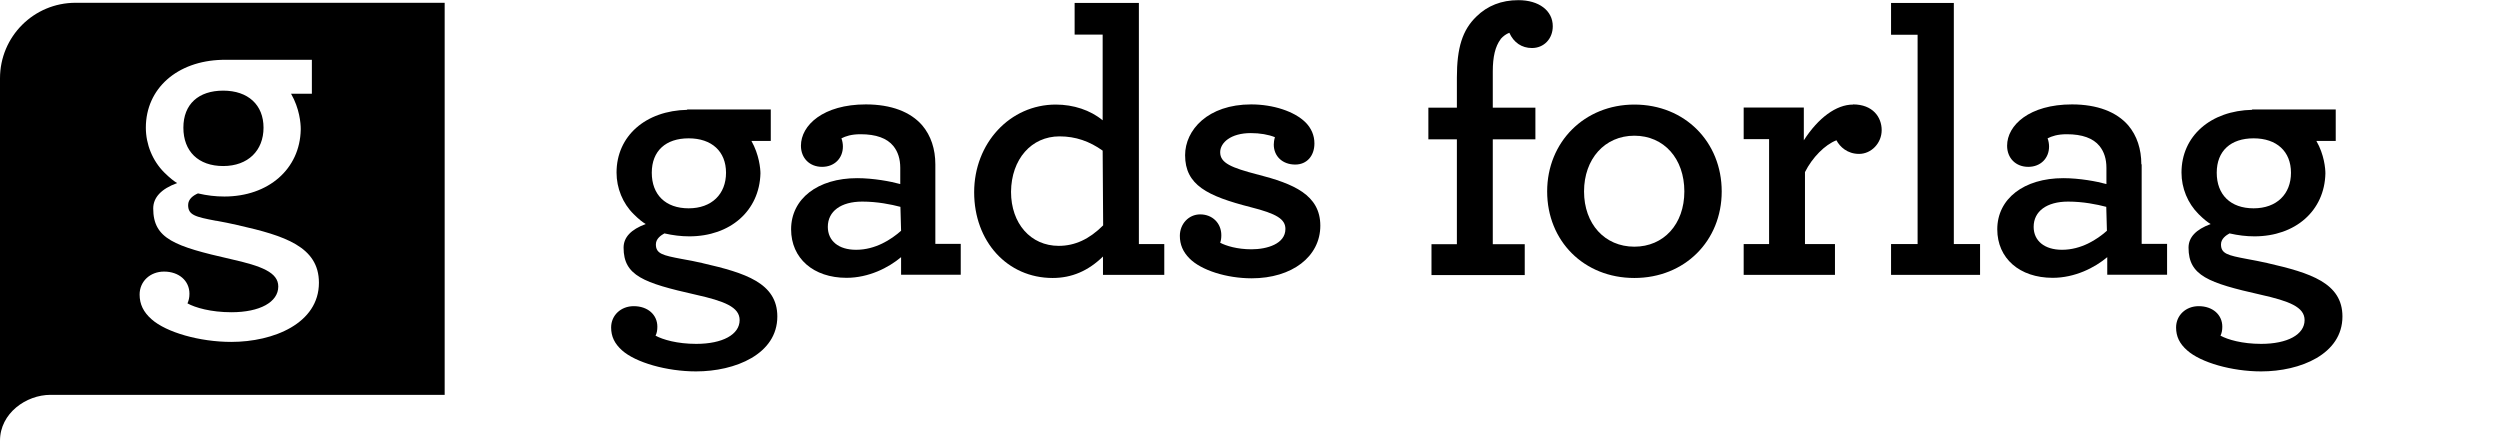
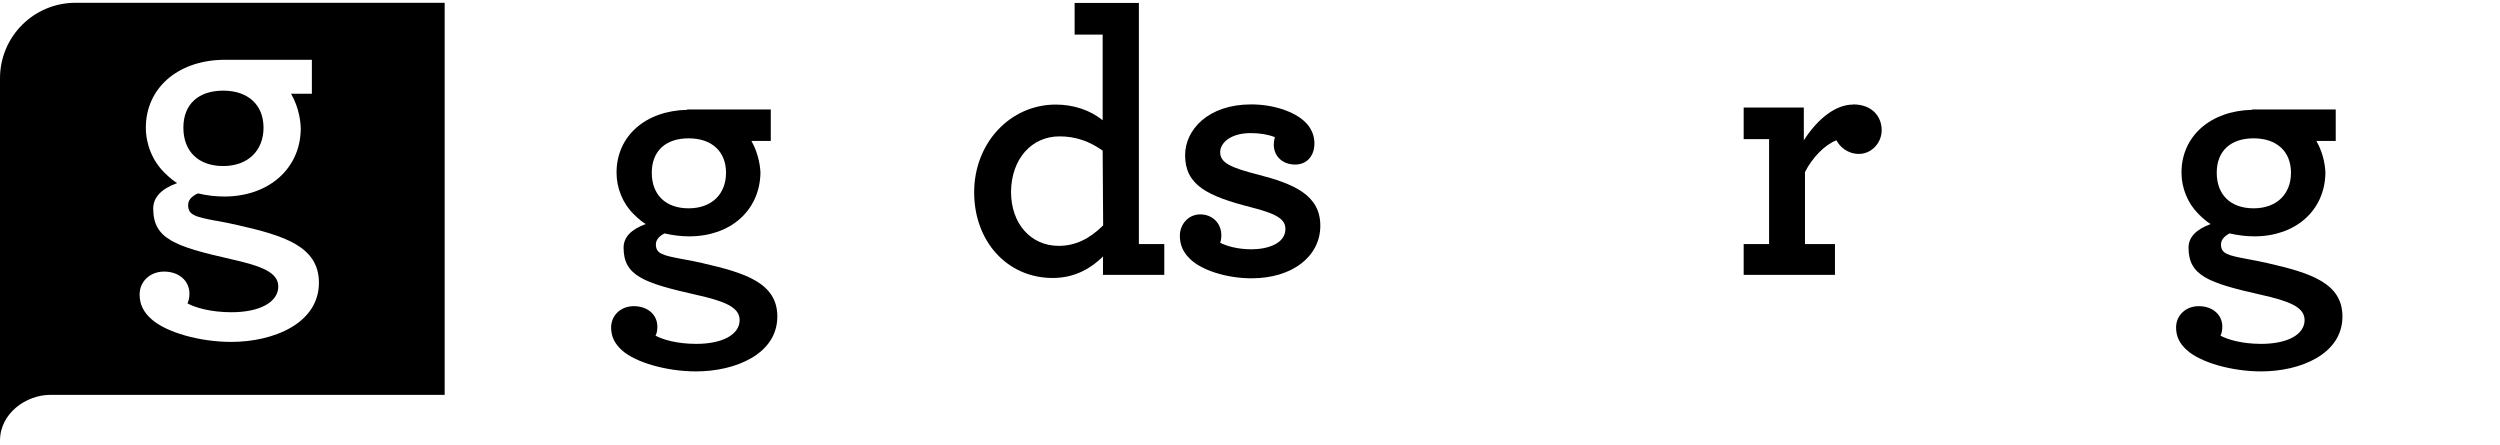
<svg xmlns="http://www.w3.org/2000/svg" width="219" height="39" viewBox="0 0 219 39" fill="none">
  <g clip-path="url(#clip0_3928_43641)">
    <path fill-rule="evenodd" clip-rule="evenodd" d="M0 6.863C0 3.202 2.958 0.244 6.619 0.244H38.953V34.588H4.422C2.297 34.588 0 36.196 0 38.608V6.863ZM18.964 19.34C19.524 19.441 20.17 19.57 20.931 19.742H20.917C24.894 20.647 27.938 21.594 27.938 24.767C27.938 28.328 23.961 29.951 20.256 29.951C17.5 29.951 14.571 29.118 13.279 27.969C12.561 27.337 12.23 26.648 12.23 25.801C12.23 24.652 13.149 23.791 14.37 23.791C15.676 23.791 16.595 24.595 16.595 25.729C16.595 26.06 16.538 26.318 16.423 26.576C17.098 26.95 18.476 27.352 20.271 27.352C22.769 27.352 24.377 26.462 24.377 25.098C24.377 23.863 22.913 23.303 20.228 22.7C15.289 21.58 13.422 20.919 13.422 18.263C13.422 17.301 14.126 16.54 15.518 16.038C15.274 15.894 14.887 15.607 14.384 15.105C13.365 14.085 12.776 12.649 12.776 11.185C12.776 7.753 15.518 5.341 19.453 5.241H27.32V8.213H25.497C26.244 9.505 26.344 10.812 26.344 11.271V11.371C26.272 14.803 23.516 17.215 19.654 17.215C18.878 17.215 18.146 17.129 17.342 16.942C16.94 17.115 16.48 17.43 16.48 17.962C16.48 18.838 17.098 18.995 18.921 19.34H18.964ZM23.085 11.185C23.085 9.189 21.735 7.94 19.553 7.94C17.399 7.94 16.064 9.117 16.064 11.185C16.064 13.252 17.371 14.545 19.553 14.545C21.735 14.545 23.085 13.181 23.085 11.185Z" fill="black" />
-     <path d="M81.936 14.401C81.936 13.051 81.548 11.888 80.801 10.998C79.768 9.792 78.059 9.146 75.848 9.146C72.115 9.146 70.162 10.969 70.162 12.764C70.162 13.855 70.923 14.616 72.014 14.616C73.106 14.616 73.838 13.855 73.838 12.836C73.838 12.606 73.795 12.348 73.709 12.118C74.082 11.931 74.57 11.759 75.388 11.759C76.738 11.759 77.7 12.104 78.26 12.793C78.662 13.295 78.863 13.927 78.863 14.703V16.124C78.045 15.894 76.508 15.607 75.087 15.607C71.627 15.607 69.301 17.416 69.301 20.087C69.301 22.628 71.253 24.337 74.154 24.337C76.106 24.337 77.844 23.446 78.935 22.527V24.064H84.161V21.364H81.936V14.387V14.401ZM74.987 21.881C73.465 21.881 72.517 21.106 72.517 19.871C72.517 18.507 73.666 17.66 75.532 17.66C76.853 17.66 78.059 17.904 78.877 18.12L78.935 20.216C78.073 20.977 76.695 21.881 75.001 21.881H74.987Z" fill="black" />
    <path d="M99.766 0.259H94.137V3.03H96.593V10.539C95.516 9.649 94.037 9.16 92.486 9.16C88.48 9.16 85.336 12.534 85.336 16.842C85.336 21.149 88.236 24.351 92.213 24.351C93.879 24.351 95.329 23.734 96.621 22.47V24.078H101.991V21.379H99.766V0.259ZM92.745 21.537C90.289 21.537 88.566 19.584 88.566 16.799C88.595 13.942 90.347 11.946 92.816 11.946C94.223 11.946 95.444 12.377 96.593 13.195L96.636 19.742C95.43 20.948 94.166 21.537 92.745 21.537Z" fill="black" />
    <path d="M110.175 15.291C107.864 14.688 106.888 14.286 106.888 13.338C106.888 12.506 107.806 11.659 109.572 11.659C110.362 11.659 111.123 11.788 111.683 12.018C111.611 12.262 111.583 12.491 111.583 12.664C111.583 13.697 112.358 14.415 113.463 14.415C114.468 14.415 115.143 13.669 115.143 12.563C115.143 11.86 114.87 11.228 114.368 10.725C113.406 9.763 111.539 9.146 109.601 9.146C105.811 9.146 103.815 11.386 103.815 13.597C103.815 16.21 105.753 17.172 109.558 18.148C111.841 18.723 112.602 19.197 112.602 20.058C112.602 21.364 110.994 21.838 109.63 21.838C108.381 21.838 107.404 21.537 106.888 21.264C106.959 21.063 106.988 20.862 106.988 20.604C106.988 19.555 106.213 18.78 105.136 18.78C104.131 18.78 103.355 19.613 103.355 20.661C103.355 21.422 103.628 22.068 104.203 22.642C105.222 23.676 107.462 24.38 109.644 24.38C113.176 24.38 115.66 22.484 115.66 19.771C115.66 17.057 113.291 16.095 110.19 15.291H110.175Z" fill="black" />
-     <path d="M131.457 3.417C131.687 3.159 131.945 2.972 132.218 2.872C132.605 3.733 133.309 4.207 134.199 4.207C135.247 4.207 136.023 3.403 136.023 2.297C136.023 0.933 134.817 0.014 133.007 0.014C131.529 0.014 130.294 0.503 129.332 1.45C128.111 2.628 127.623 4.178 127.623 6.791V9.433H125.125V12.204H127.623V21.393H125.398V24.093H133.567V21.393H130.768V12.204H134.501V9.433H130.768V6.26C130.768 4.968 130.983 4.063 131.457 3.432V3.417Z" fill="black" />
-     <path d="M143.17 9.16C138.805 9.16 135.531 12.434 135.531 16.77C135.531 21.106 138.747 24.351 143.17 24.351C147.592 24.351 150.822 21.092 150.822 16.77C150.822 12.448 147.606 9.16 143.17 9.16ZM143.17 21.609C140.571 21.609 138.762 19.613 138.762 16.77C138.762 13.927 140.571 11.888 143.17 11.888C145.768 11.888 147.549 13.899 147.549 16.77C147.549 19.642 145.74 21.609 143.17 21.609Z" fill="black" />
    <path d="M162.323 9.16C160.858 9.16 159.279 10.323 158.015 12.29V9.419H152.746V12.19H154.972V21.379H152.746V24.078H160.743V21.379H158.116V15.076C158.762 13.784 159.882 12.664 160.873 12.29C161.174 12.865 161.835 13.482 162.854 13.482C163.931 13.482 164.835 12.534 164.835 11.4C164.835 10.266 164.06 9.146 162.323 9.146V9.16Z" fill="black" />
-     <path d="M171.155 0.259H165.656V3.044H167.982V21.379H165.656V24.078H173.453V21.379H171.155V0.259Z" fill="black" />
-     <path d="M187.581 14.401C187.581 13.051 187.194 11.888 186.447 10.998C185.413 9.792 183.705 9.146 181.508 9.146C177.775 9.146 175.822 10.969 175.822 12.764C175.822 13.855 176.583 14.616 177.675 14.616C178.766 14.616 179.498 13.855 179.498 12.836C179.498 12.606 179.455 12.348 179.369 12.118C179.742 11.931 180.23 11.759 181.049 11.759C182.398 11.759 183.36 12.104 183.92 12.793C184.322 13.295 184.523 13.927 184.523 14.703V16.124C183.705 15.894 182.169 15.607 180.747 15.607C177.287 15.607 174.961 17.416 174.961 20.087C174.961 22.628 176.914 24.337 179.814 24.337C181.767 24.337 183.504 23.446 184.595 22.527V24.064H189.836V21.364H187.61V14.387L187.581 14.401ZM180.632 21.881C179.11 21.881 178.148 21.106 178.148 19.871C178.148 18.507 179.297 17.66 181.164 17.66C182.484 17.66 183.69 17.904 184.509 18.12L184.566 20.216C183.705 20.977 182.327 21.881 180.632 21.881Z" fill="black" />
    <path d="M61.59 23.059C60.901 22.901 60.312 22.786 59.723 22.685C58.044 22.369 57.455 22.226 57.455 21.408C57.455 20.905 57.914 20.604 58.202 20.446C58.962 20.618 59.666 20.704 60.384 20.704C63.973 20.704 66.529 18.464 66.615 15.191C66.615 14.774 66.5 13.54 65.826 12.348H67.52V9.591H60.183L60.212 9.62C56.55 9.692 54.009 11.917 54.009 15.119C54.009 16.483 54.555 17.818 55.502 18.751C55.976 19.225 56.321 19.484 56.565 19.627C55.273 20.101 54.626 20.79 54.626 21.695C54.626 24.15 56.364 24.782 60.944 25.815C63.442 26.375 64.792 26.892 64.792 28.041C64.792 29.304 63.298 30.123 60.987 30.123C59.321 30.123 58.058 29.75 57.426 29.405C57.541 29.175 57.584 28.931 57.584 28.615C57.584 27.567 56.737 26.82 55.517 26.82C54.382 26.82 53.535 27.625 53.535 28.687C53.535 29.477 53.837 30.108 54.497 30.697C55.689 31.76 58.417 32.535 60.972 32.535C64.404 32.535 68.094 31.027 68.094 27.725C68.094 24.782 65.266 23.906 61.575 23.059H61.59ZM60.326 12.118C62.351 12.118 63.6 13.267 63.6 15.133C63.6 17 62.351 18.249 60.326 18.249C58.302 18.249 57.096 17.057 57.096 15.133C57.096 13.209 58.331 12.118 60.326 12.118Z" fill="black" />
    <path d="M198.694 23.059C198.005 22.901 197.431 22.8 196.828 22.685C195.148 22.369 194.559 22.226 194.559 21.408C194.559 20.905 195.019 20.604 195.306 20.446C196.067 20.618 196.77 20.704 197.488 20.704C201.077 20.704 203.633 18.464 203.705 15.191C203.705 14.774 203.604 13.54 202.915 12.348H204.61V9.591H197.273L197.301 9.62C193.655 9.692 191.099 11.917 191.099 15.119C191.099 16.483 191.644 17.804 192.592 18.751C193.066 19.225 193.41 19.484 193.655 19.627C192.362 20.101 191.716 20.79 191.716 21.695C191.716 24.15 193.453 24.782 198.034 25.815C200.532 26.375 201.882 26.892 201.882 28.041C201.882 29.304 200.388 30.123 198.077 30.123C196.411 30.123 195.148 29.75 194.516 29.405C194.631 29.161 194.674 28.917 194.674 28.615C194.674 27.567 193.827 26.82 192.606 26.82C191.472 26.82 190.625 27.625 190.625 28.687C190.625 29.477 190.927 30.108 191.601 30.697C192.793 31.76 195.521 32.535 198.077 32.535C201.508 32.535 205.198 31.027 205.198 27.725C205.198 24.782 202.37 23.906 198.68 23.059H198.694ZM197.416 12.118C199.441 12.118 200.69 13.267 200.69 15.133C200.69 17 199.441 18.249 197.416 18.249C195.392 18.249 194.186 17.057 194.186 15.133C194.186 13.209 195.421 12.118 197.416 12.118Z" fill="black" />
  </g>
  <defs>
    <clipPath id="clip0_3928_43641">
      <rect width="219" height="38.608" fill="white" />
    </clipPath>
  </defs>
</svg>